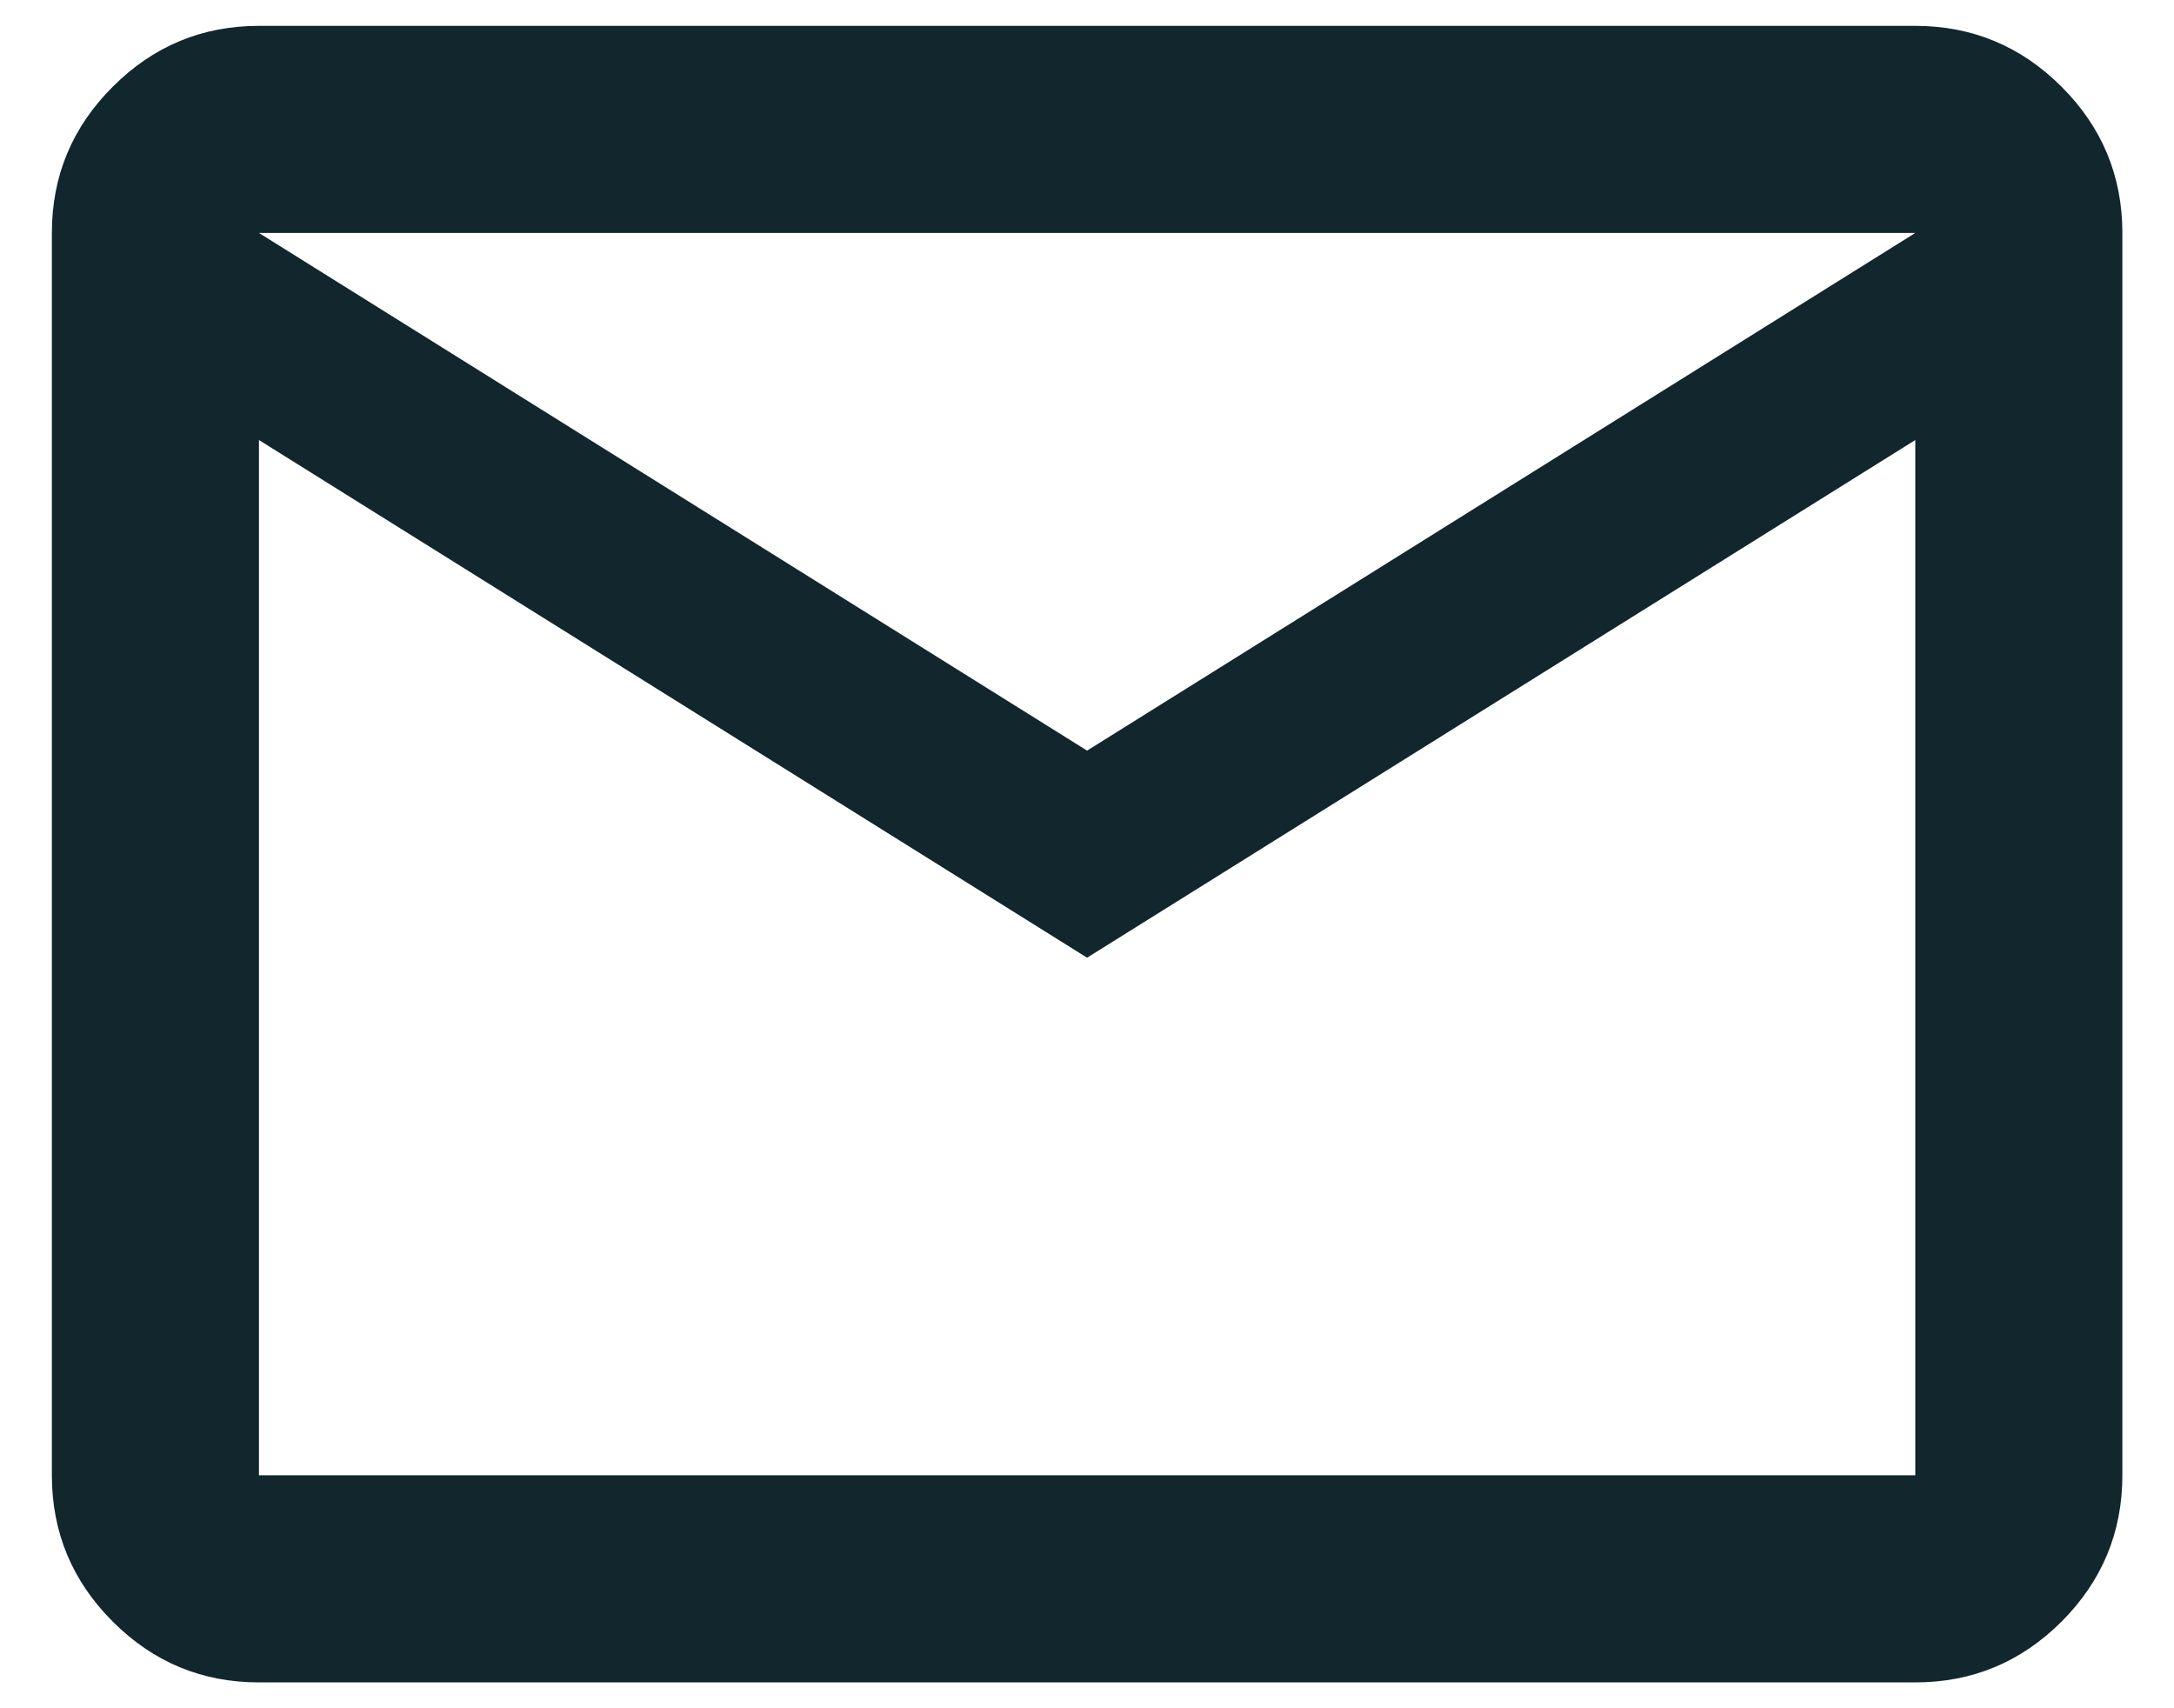
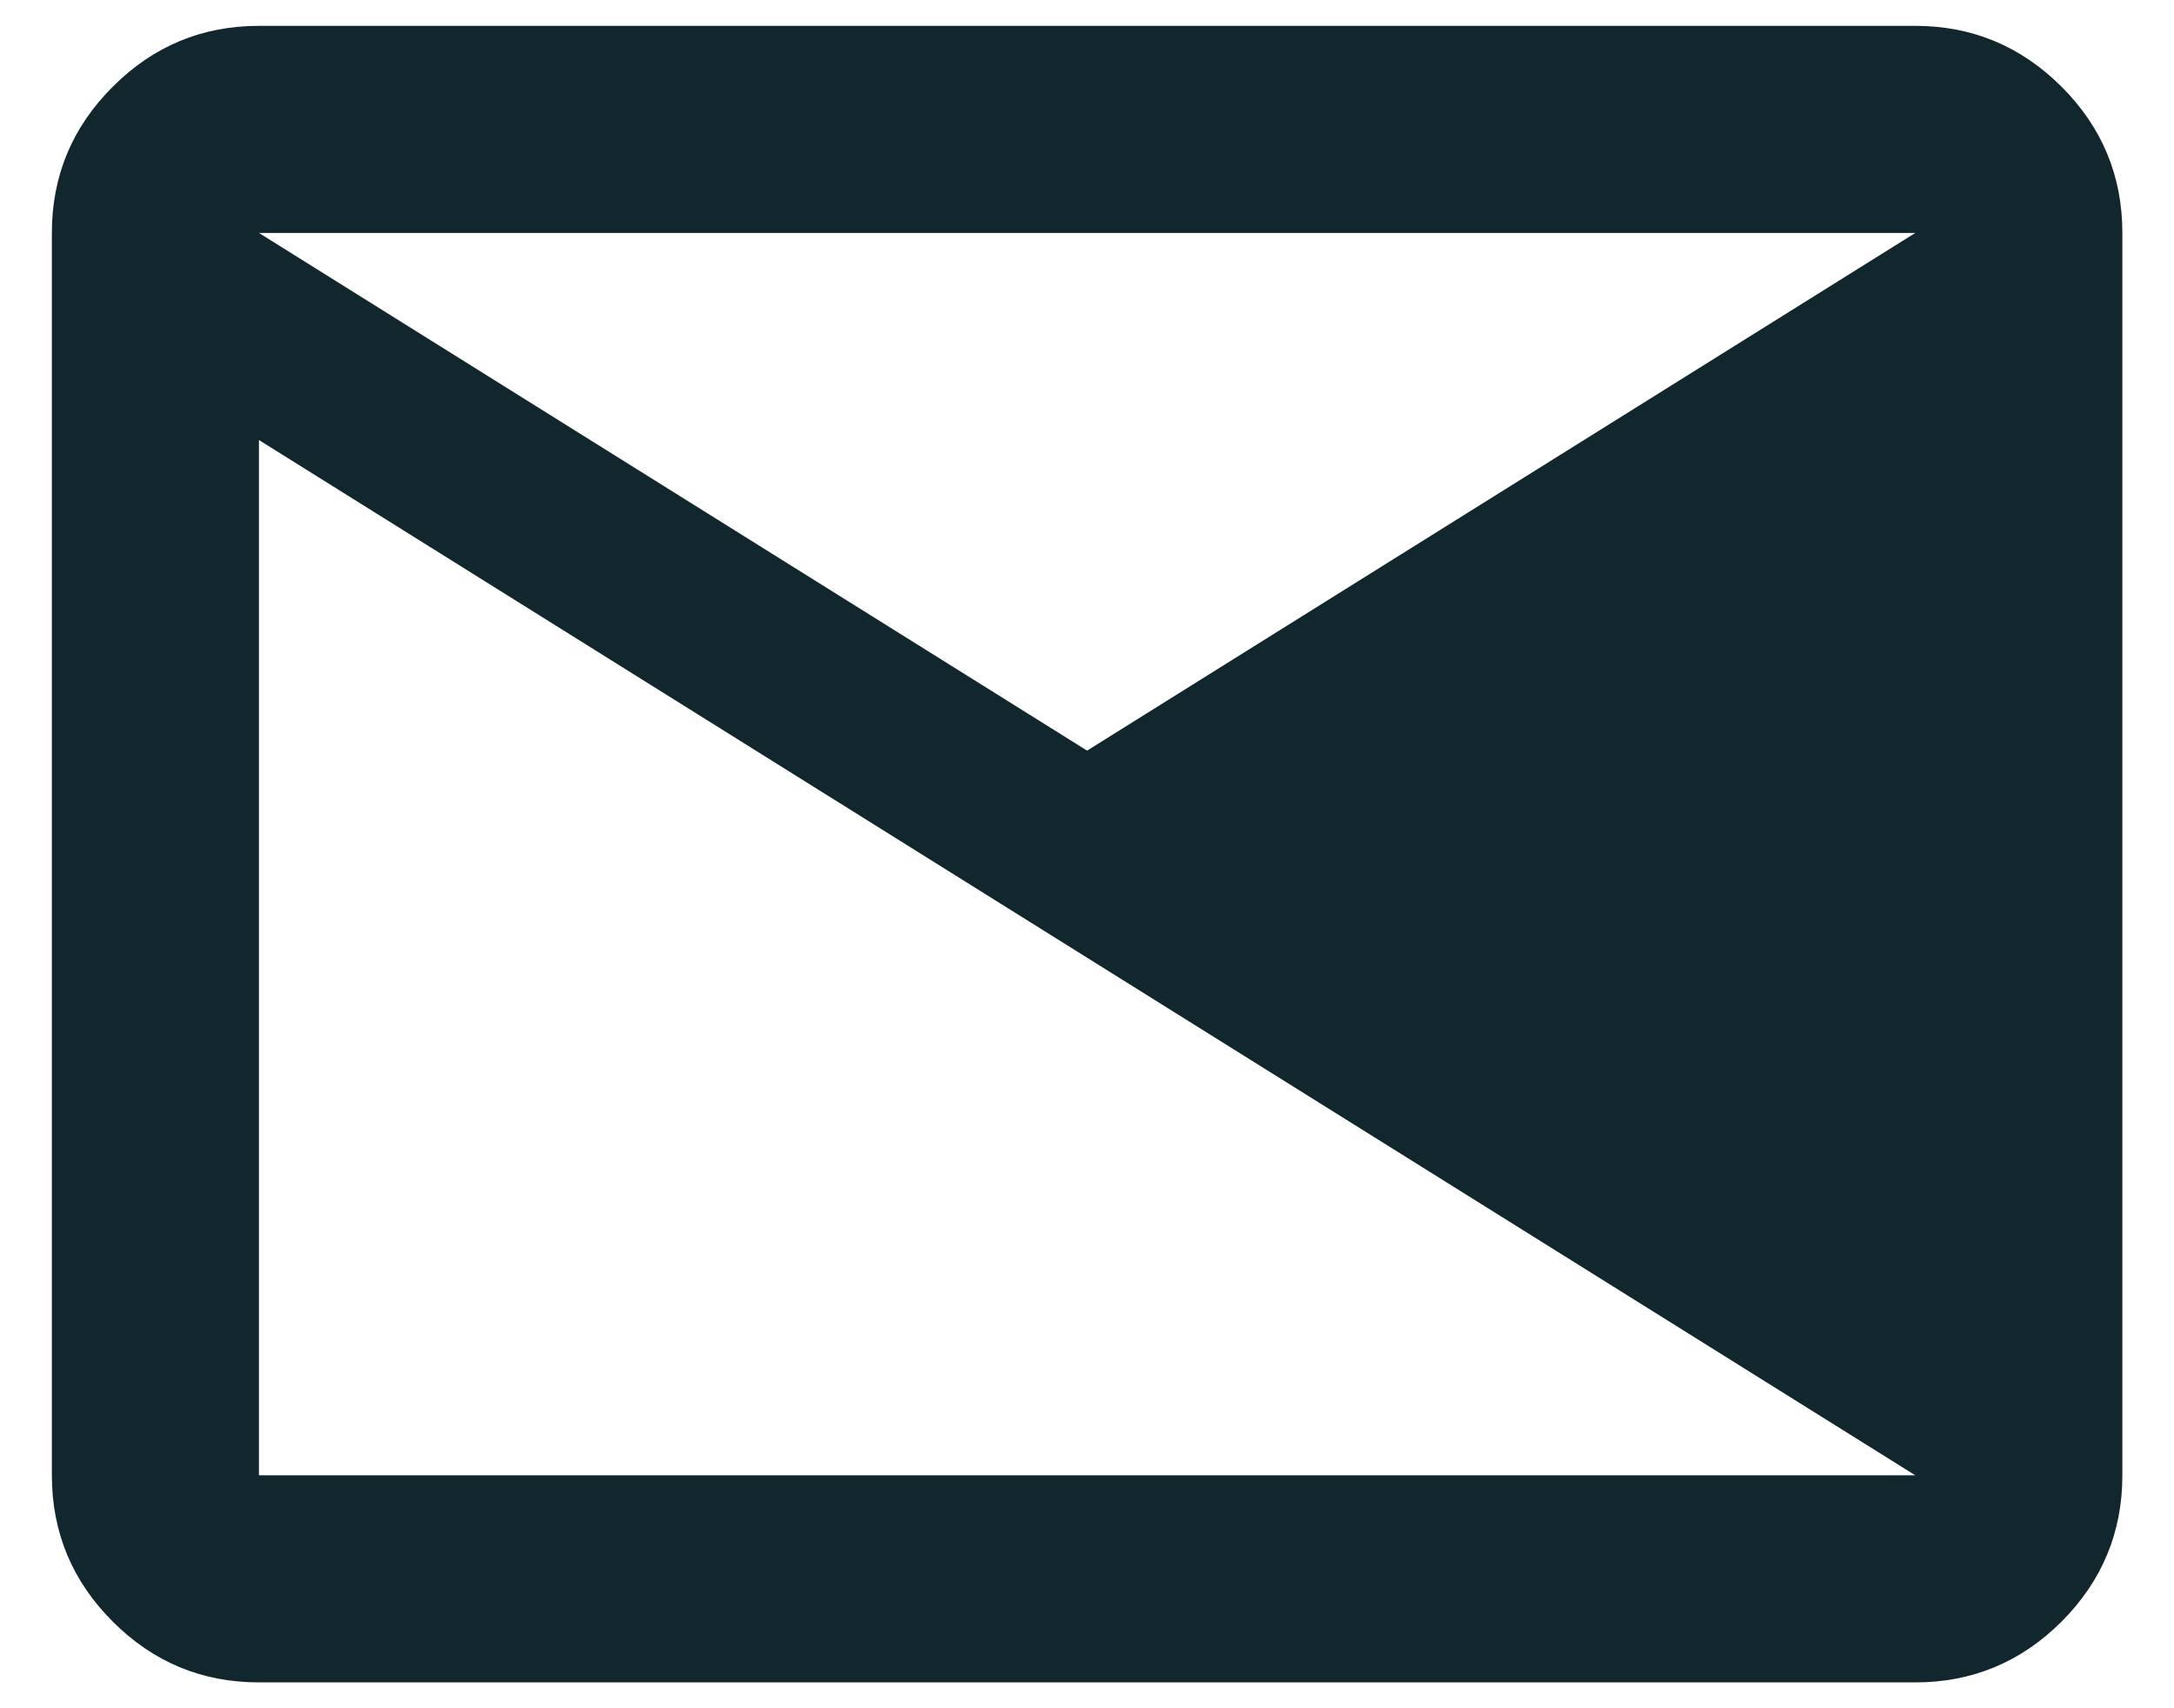
<svg xmlns="http://www.w3.org/2000/svg" width="28" height="22" viewBox="0 0 28 22" fill="none">
-   <path d="M3.335 21.667C2.601 21.667 1.974 21.406 1.452 20.884C0.929 20.361 0.668 19.733 0.668 19V3C0.668 2.267 0.929 1.639 1.452 1.117C1.974 0.595 2.601 0.333 3.335 0.333H24.668C25.401 0.333 26.029 0.595 26.552 1.117C27.074 1.639 27.335 2.267 27.335 3V19C27.335 19.733 27.074 20.361 26.552 20.884C26.029 21.406 25.401 21.667 24.668 21.667H3.335ZM14.001 12.334L3.335 5.667V19H24.668V5.667L14.001 12.334ZM14.001 9.667L24.668 3H3.335L14.001 9.667ZM3.335 5.667V3V19V5.667Z" fill="#11262D" />
+   <path d="M3.335 21.667C2.601 21.667 1.974 21.406 1.452 20.884C0.929 20.361 0.668 19.733 0.668 19V3C0.668 2.267 0.929 1.639 1.452 1.117C1.974 0.595 2.601 0.333 3.335 0.333H24.668C25.401 0.333 26.029 0.595 26.552 1.117C27.074 1.639 27.335 2.267 27.335 3V19C27.335 19.733 27.074 20.361 26.552 20.884C26.029 21.406 25.401 21.667 24.668 21.667H3.335ZM14.001 12.334L3.335 5.667V19H24.668L14.001 12.334ZM14.001 9.667L24.668 3H3.335L14.001 9.667ZM3.335 5.667V3V19V5.667Z" fill="#11262D" />
</svg>